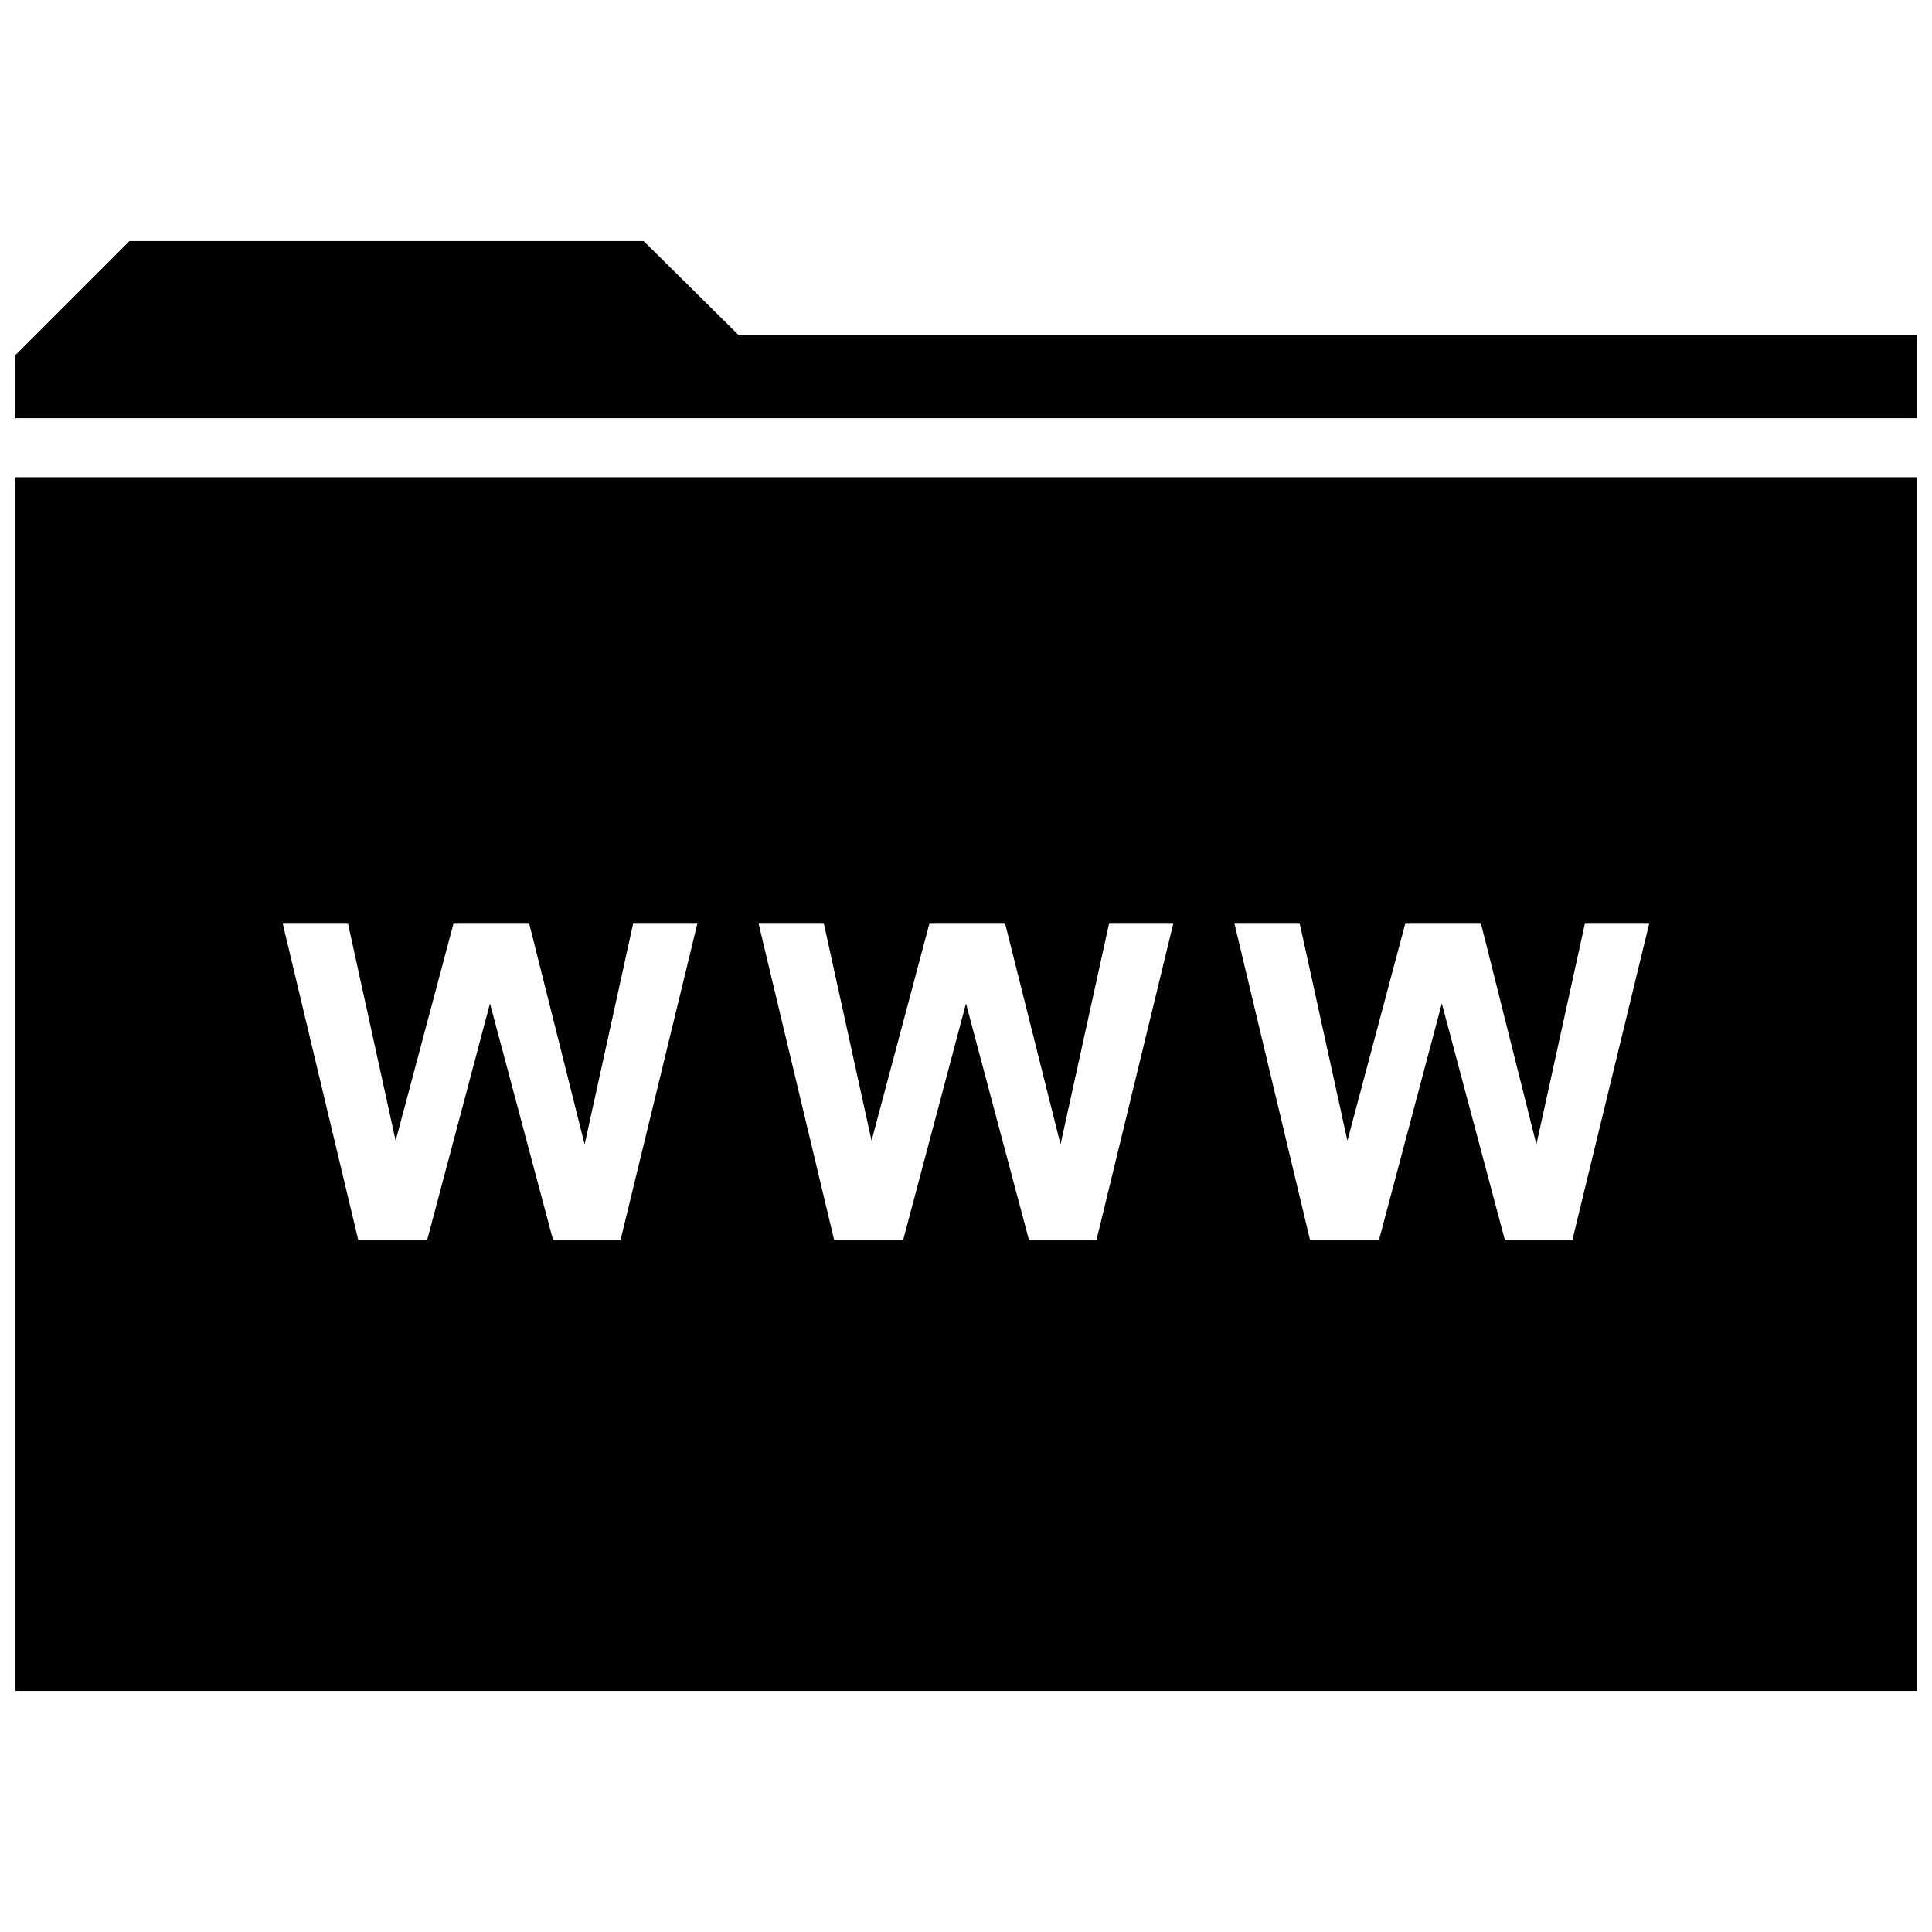
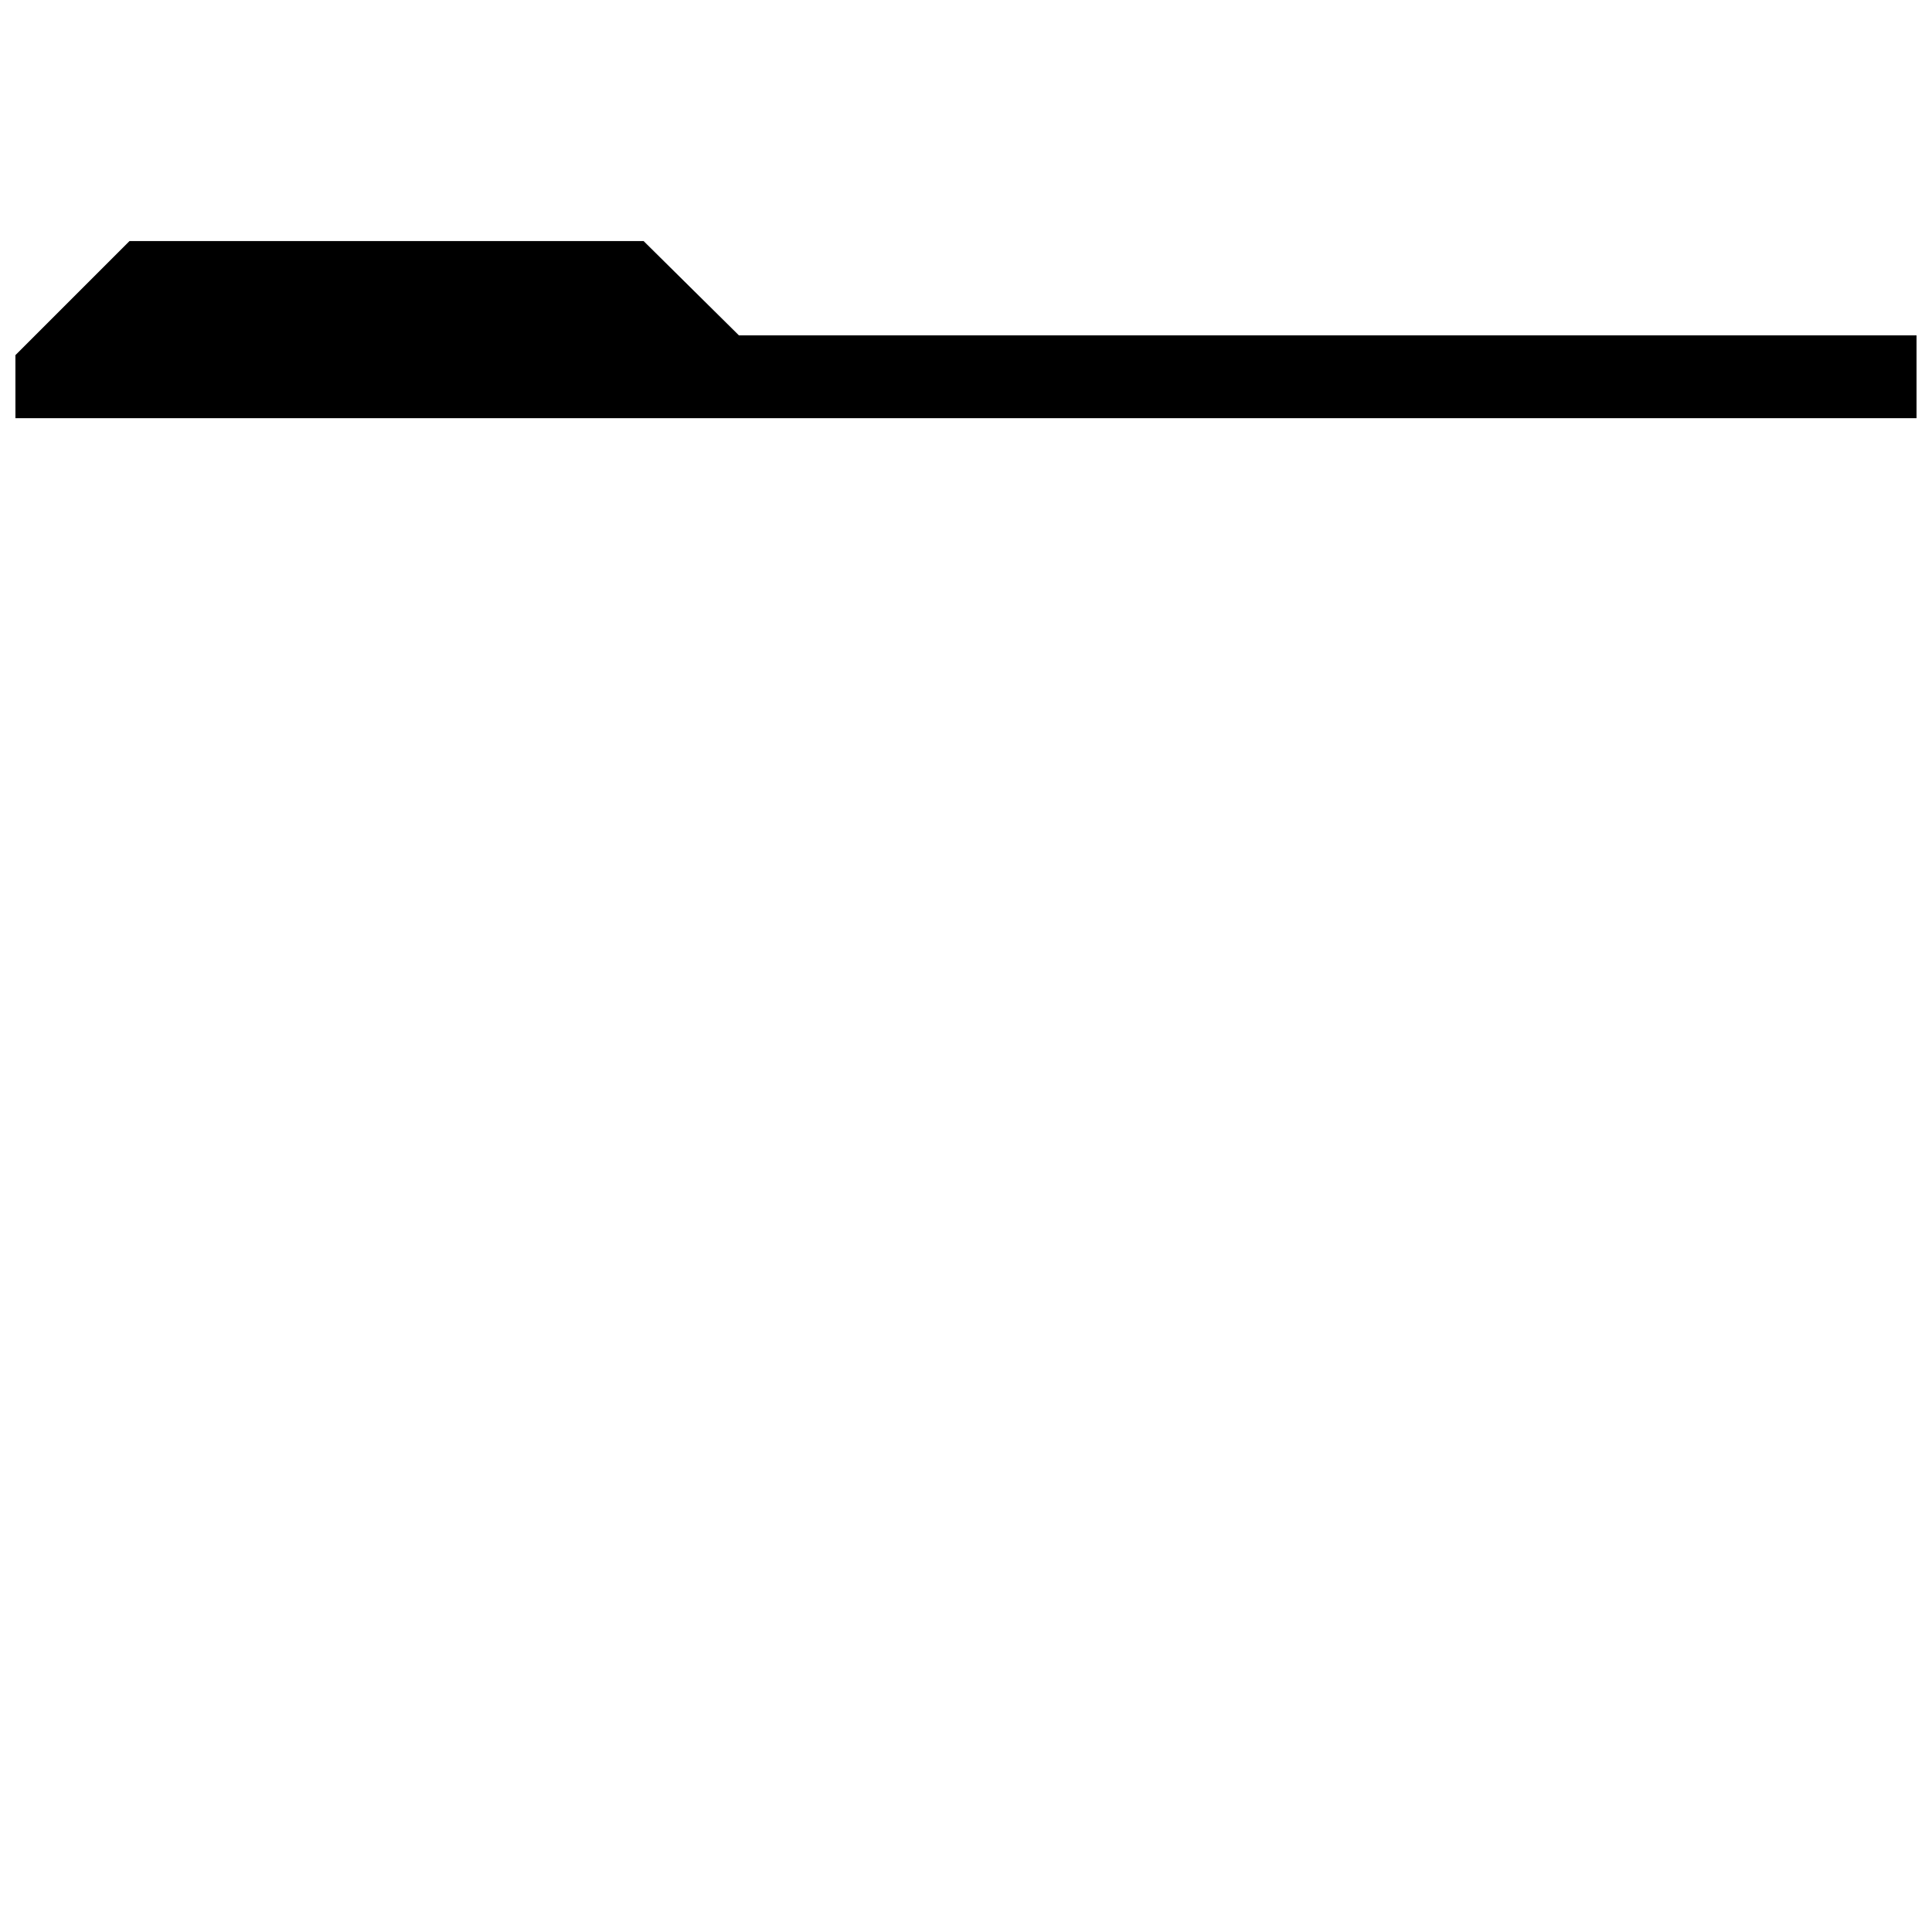
<svg xmlns="http://www.w3.org/2000/svg" width="800px" height="800px" version="1.1" viewBox="144 144 512 512">
  <defs>
    <clipPath id="b">
      <path d="m148.09 207h503.81v48h-503.81z" />
    </clipPath>
    <clipPath id="a">
-       <path d="m148.09 270h503.81v323h-503.81z" />
-     </clipPath>
+       </clipPath>
  </defs>
  <g>
    <g clip-path="url(#b)">
      <path d="m148.09 254.82h503.81v-21.949h-312.08l-25.254-24.984h-136.25l-30.23 30.227z" />
    </g>
    <g clip-path="url(#a)">
-       <path d="m148.09 270.46v321.65h503.81v-321.65zm160.38 202.06h-17.93l-16.688-62.598-16.625 62.598h-18.312l-19.98-83.711h17.301l12.613 57.496 15.32-57.496h20.09l14.672 58.473 12.848-58.473h17.02zm126.13 0h-17.934l-16.672-62.598-16.625 62.598h-18.328l-19.996-83.711h17.301l12.625 57.496 15.32-57.496h20.09l14.672 58.473 12.848-58.473h17.02zm126.12 0h-17.934l-16.688-62.598-16.625 62.598h-18.324l-19.996-83.711h17.301l12.625 57.496 15.32-57.496h20.09l14.672 58.473 12.848-58.473h17.035z" />
-     </g>
+       </g>
  </g>
</svg>